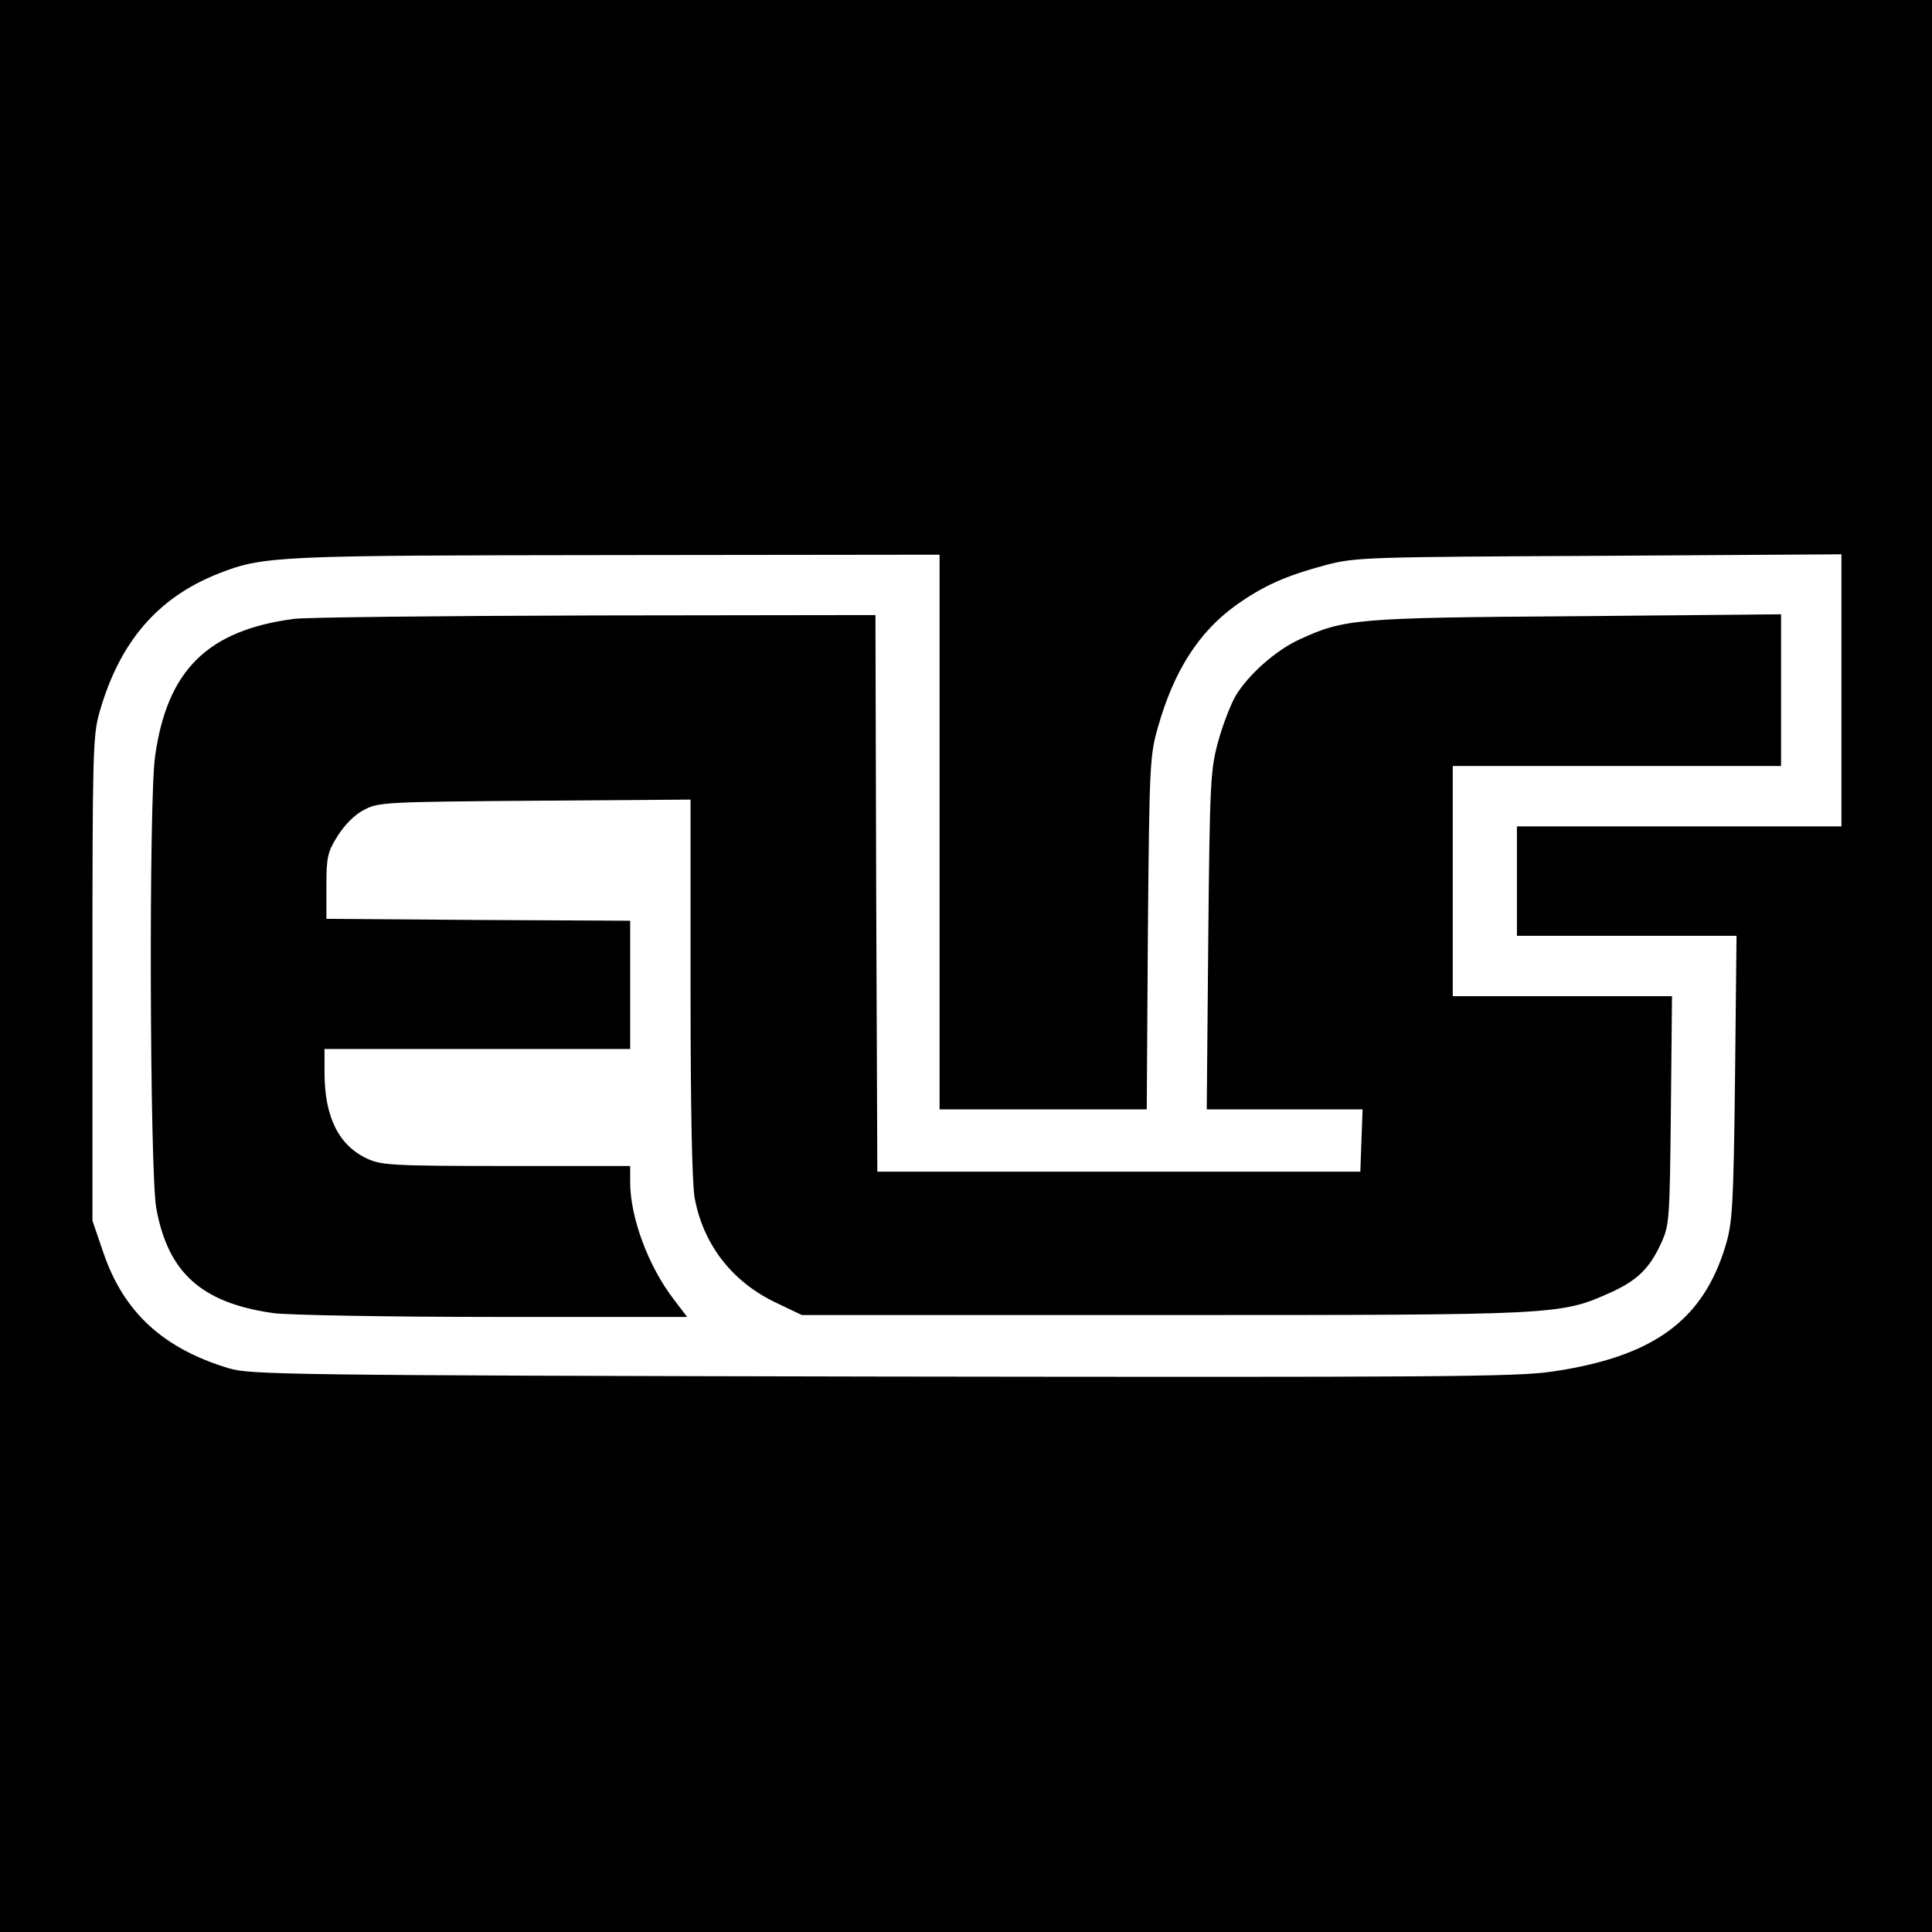
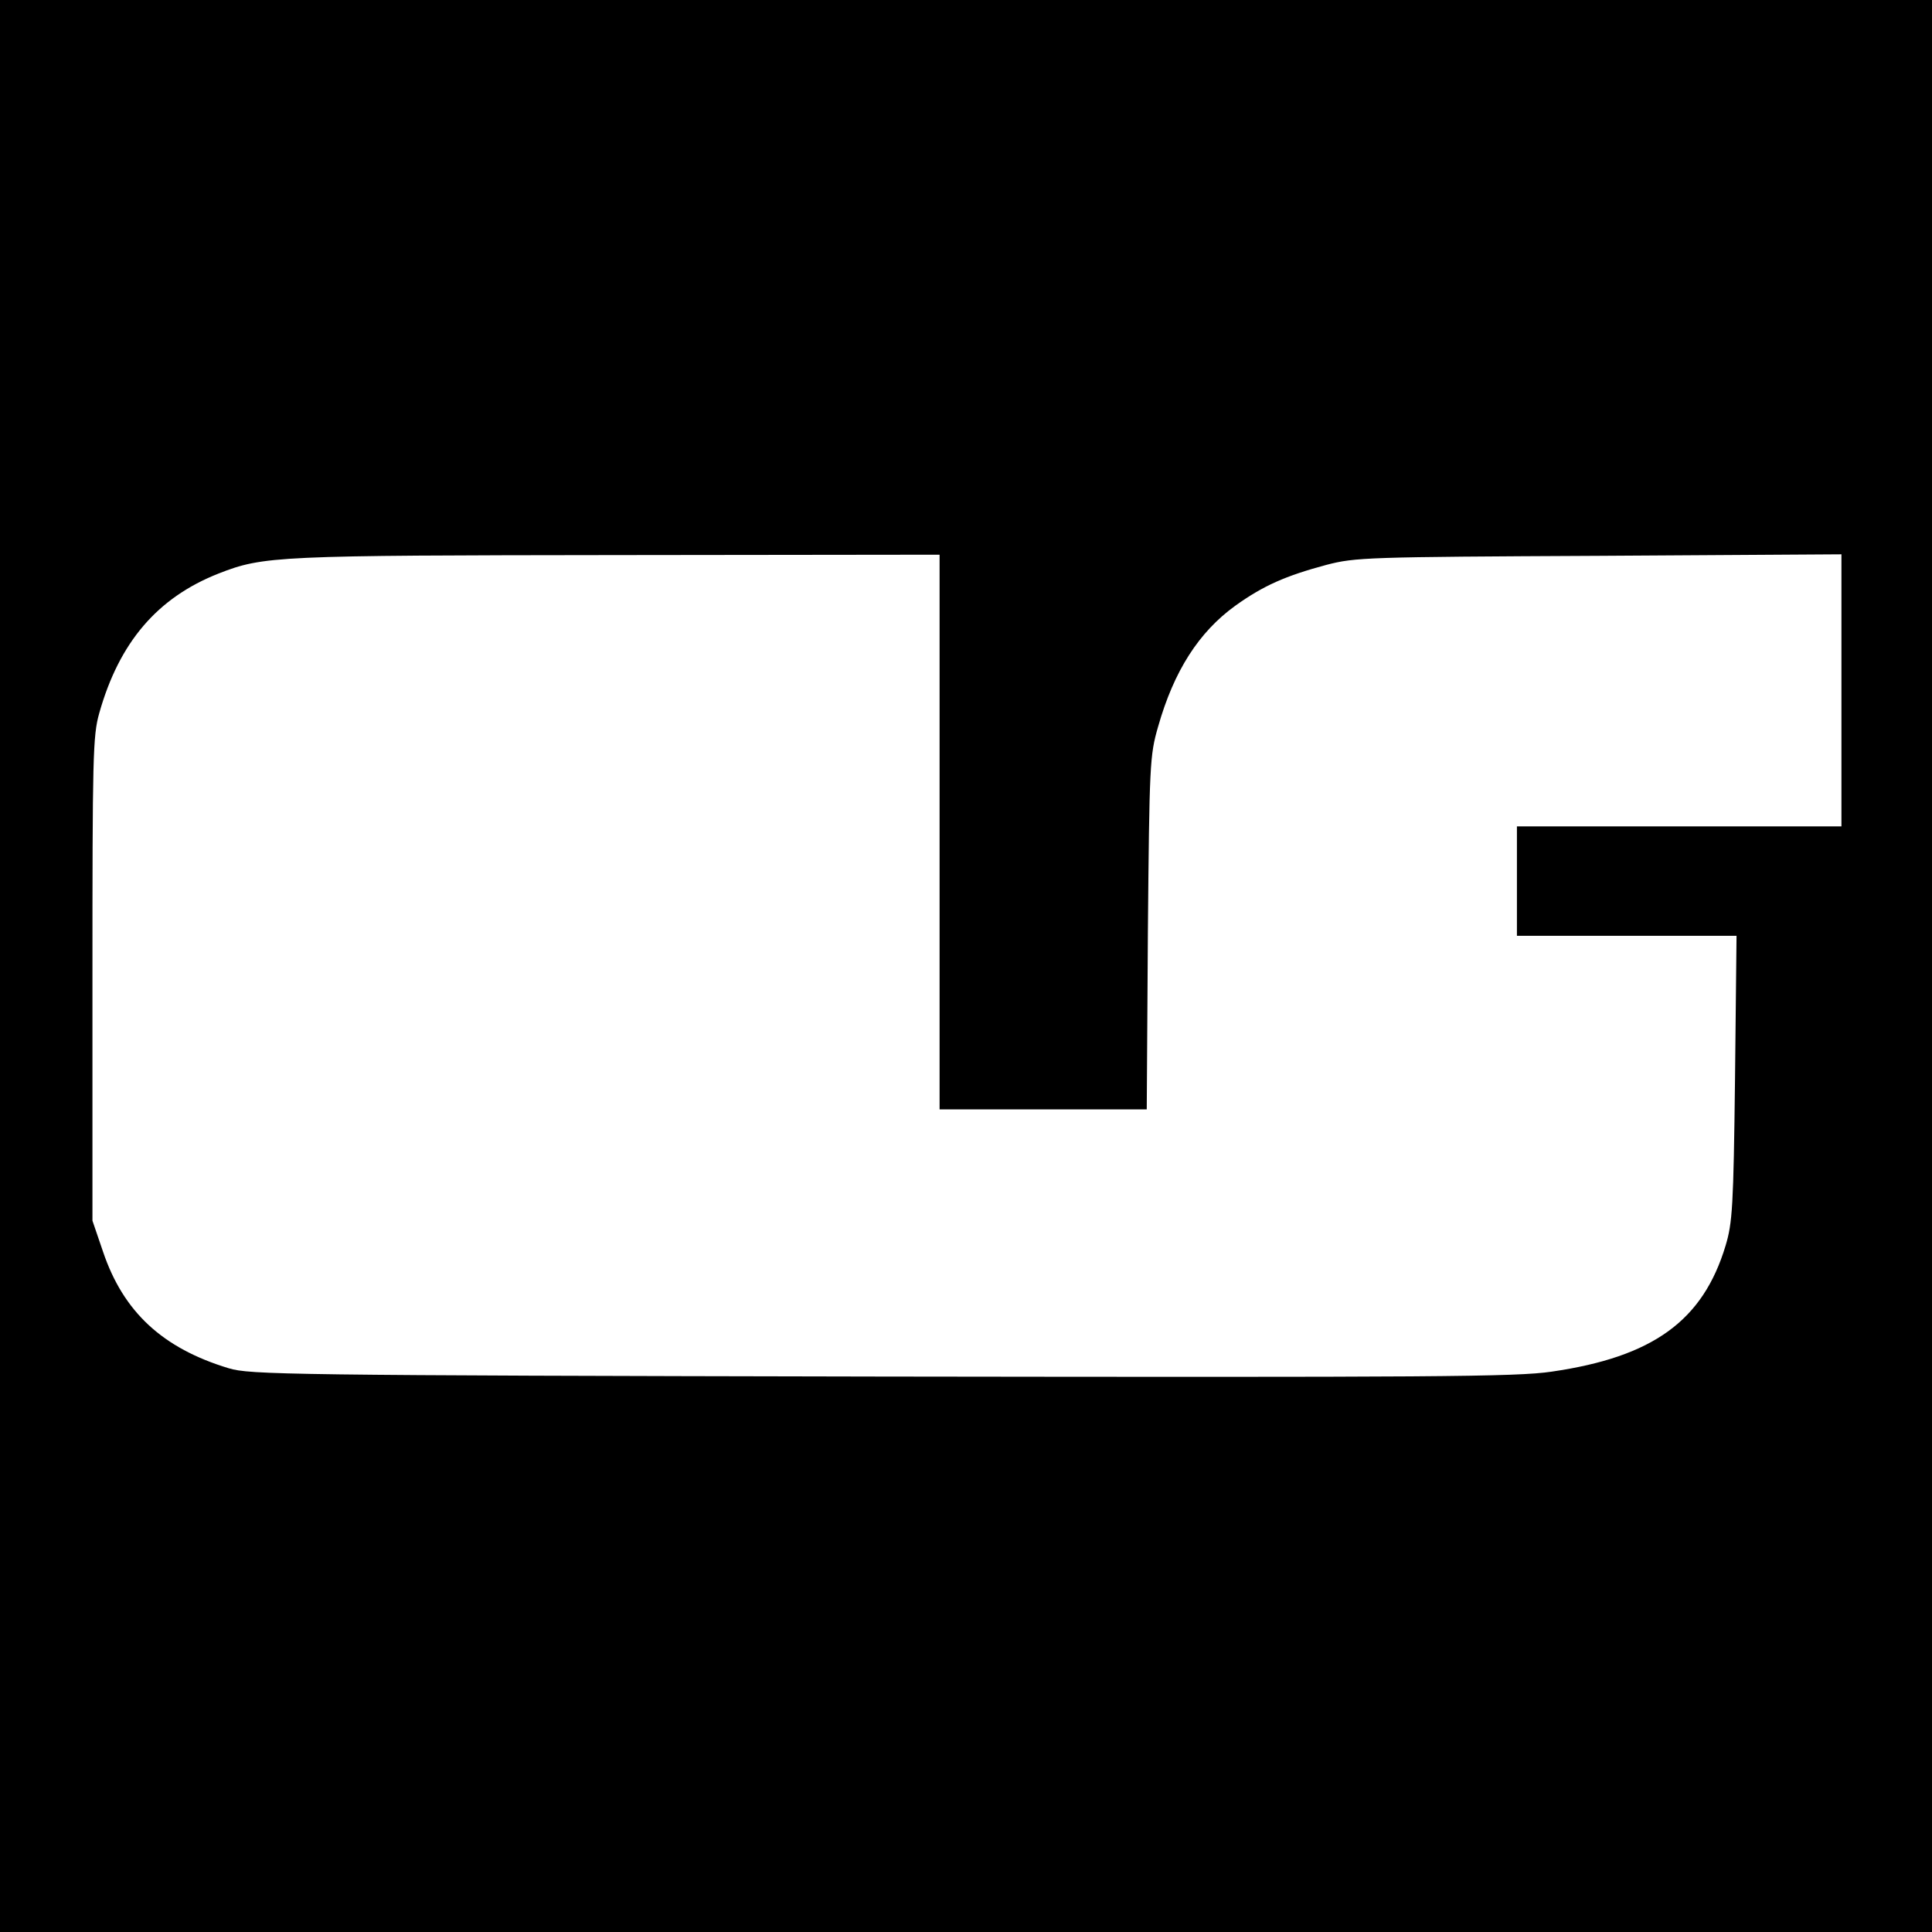
<svg xmlns="http://www.w3.org/2000/svg" version="1.0" width="512pt" height="512pt" viewBox="0 0 512 512" preserveAspectRatio="xMidYMid meet">
  <g transform="translate(0,512) scale(0.1,-0.1)" fill="#000000" stroke="none">
    <path d="M0 2560 l0 -2560 2560 0 2560 0 0 2560 0 2560 -2560 0 -2560 0 0 -2560z m2490 355 l0 -735 274 0 275 0 3 468 c4 447 5 470 27 546 42 148 108 251 205 321 74 53 133 79 241 108 77 20 106 21 723 24 l642 4 0 -360 0 -361 -430 0 -430 0 0 -145 0 -145 291 0 291 0 -4 -377 c-4 -342 -7 -384 -25 -444 -60 -199 -192 -295 -461 -334 -94 -14 -310 -15 -1777 -13 -1576 3 -1673 5 -1729 22 -175 53 -279 149 -333 309 l-28 82 0 640 c0 590 1 645 18 705 53 188 154 306 316 370 120 47 153 48 1059 49 l852 1 0 -735z" />
-     <path d="M780 3480 c-230 -30 -337 -136 -369 -364 -17 -119 -14 -1100 3 -1197 31 -172 120 -252 311 -279 39 -5 299 -10 583 -10 l513 0 -35 46 c-68 88 -116 218 -116 311 l0 43 -327 0 c-299 0 -332 2 -369 19 -76 35 -114 110 -114 229 l0 62 405 0 405 0 0 170 0 170 -402 2 -403 3 0 86 c0 78 3 91 30 134 19 30 45 56 70 69 38 20 56 21 453 24 l412 3 0 -499 c0 -317 4 -520 11 -557 23 -124 100 -223 217 -278 l67 -32 960 0 c1053 0 1049 0 1184 60 70 32 102 63 133 130 22 48 23 61 26 353 l3 302 -290 0 -291 0 0 305 0 305 435 0 435 0 0 201 0 201 -542 -5 c-586 -4 -615 -7 -733 -61 -64 -29 -137 -94 -171 -151 -13 -23 -34 -77 -46 -121 -20 -74 -22 -105 -26 -526 l-4 -448 207 0 206 0 -3 -82 -3 -83 -640 0 -640 0 -3 738 -2 737 -743 -1 c-408 -1 -767 -5 -797 -9z" />
  </g>
</svg>